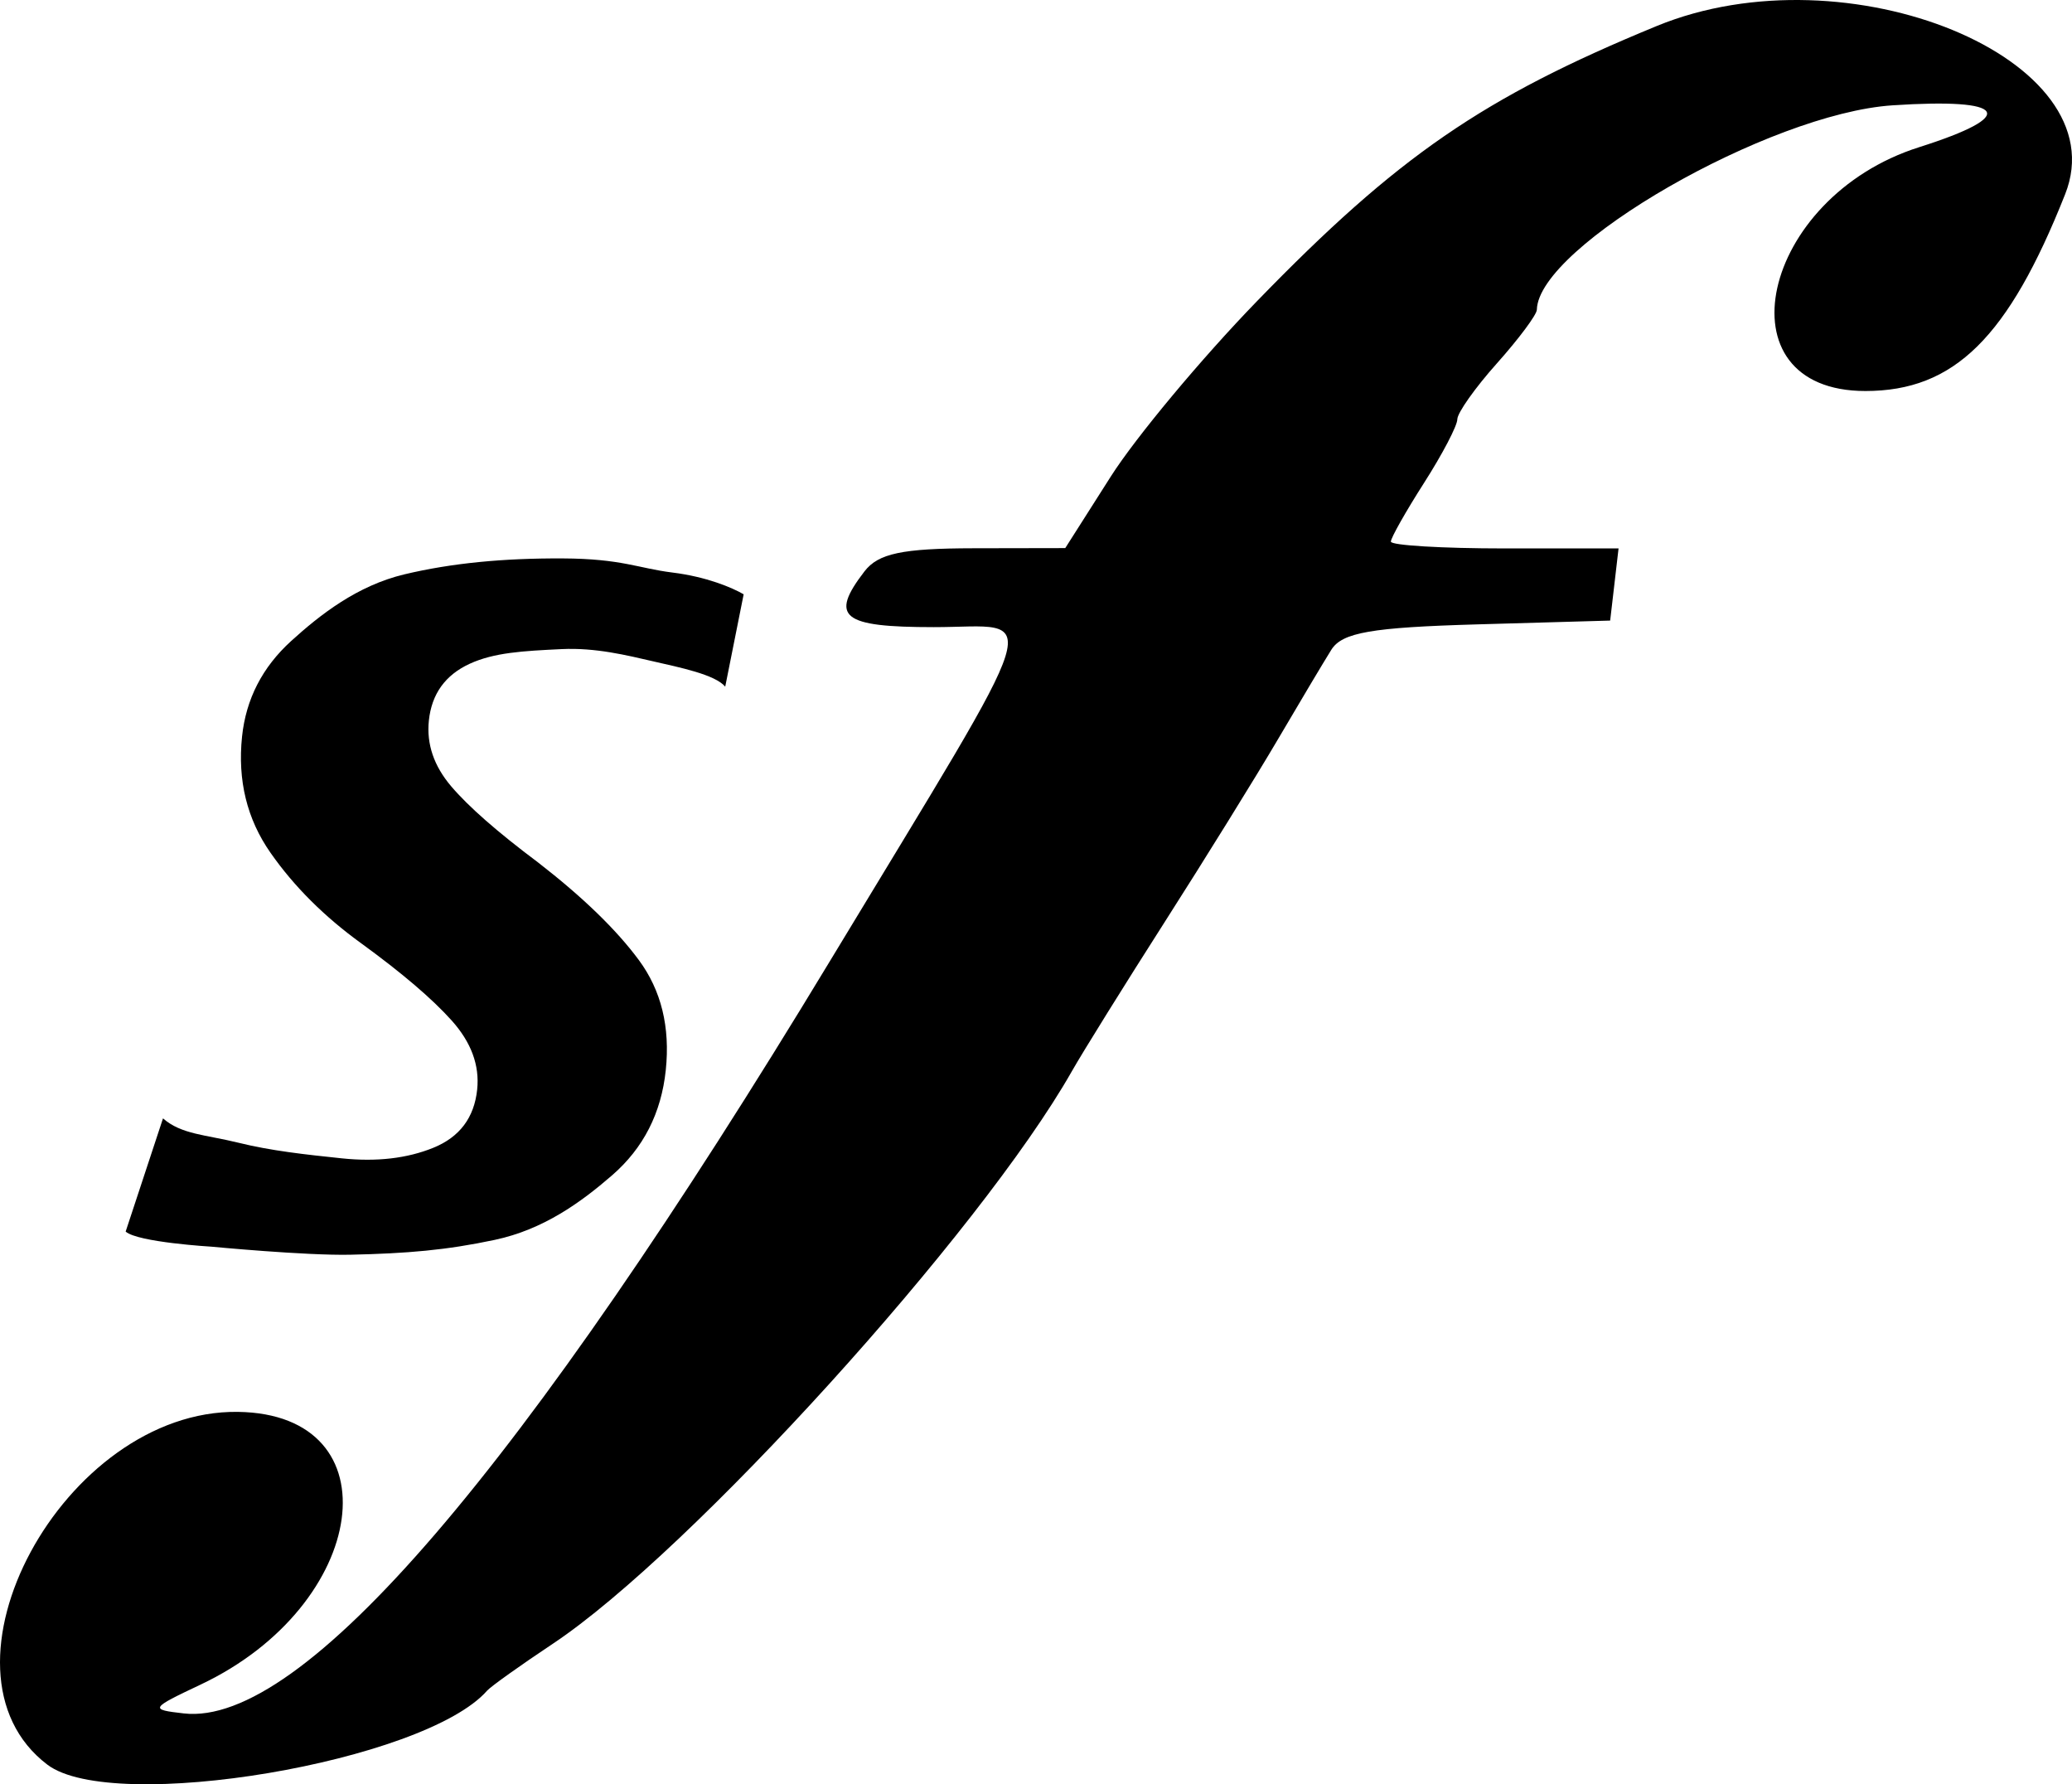
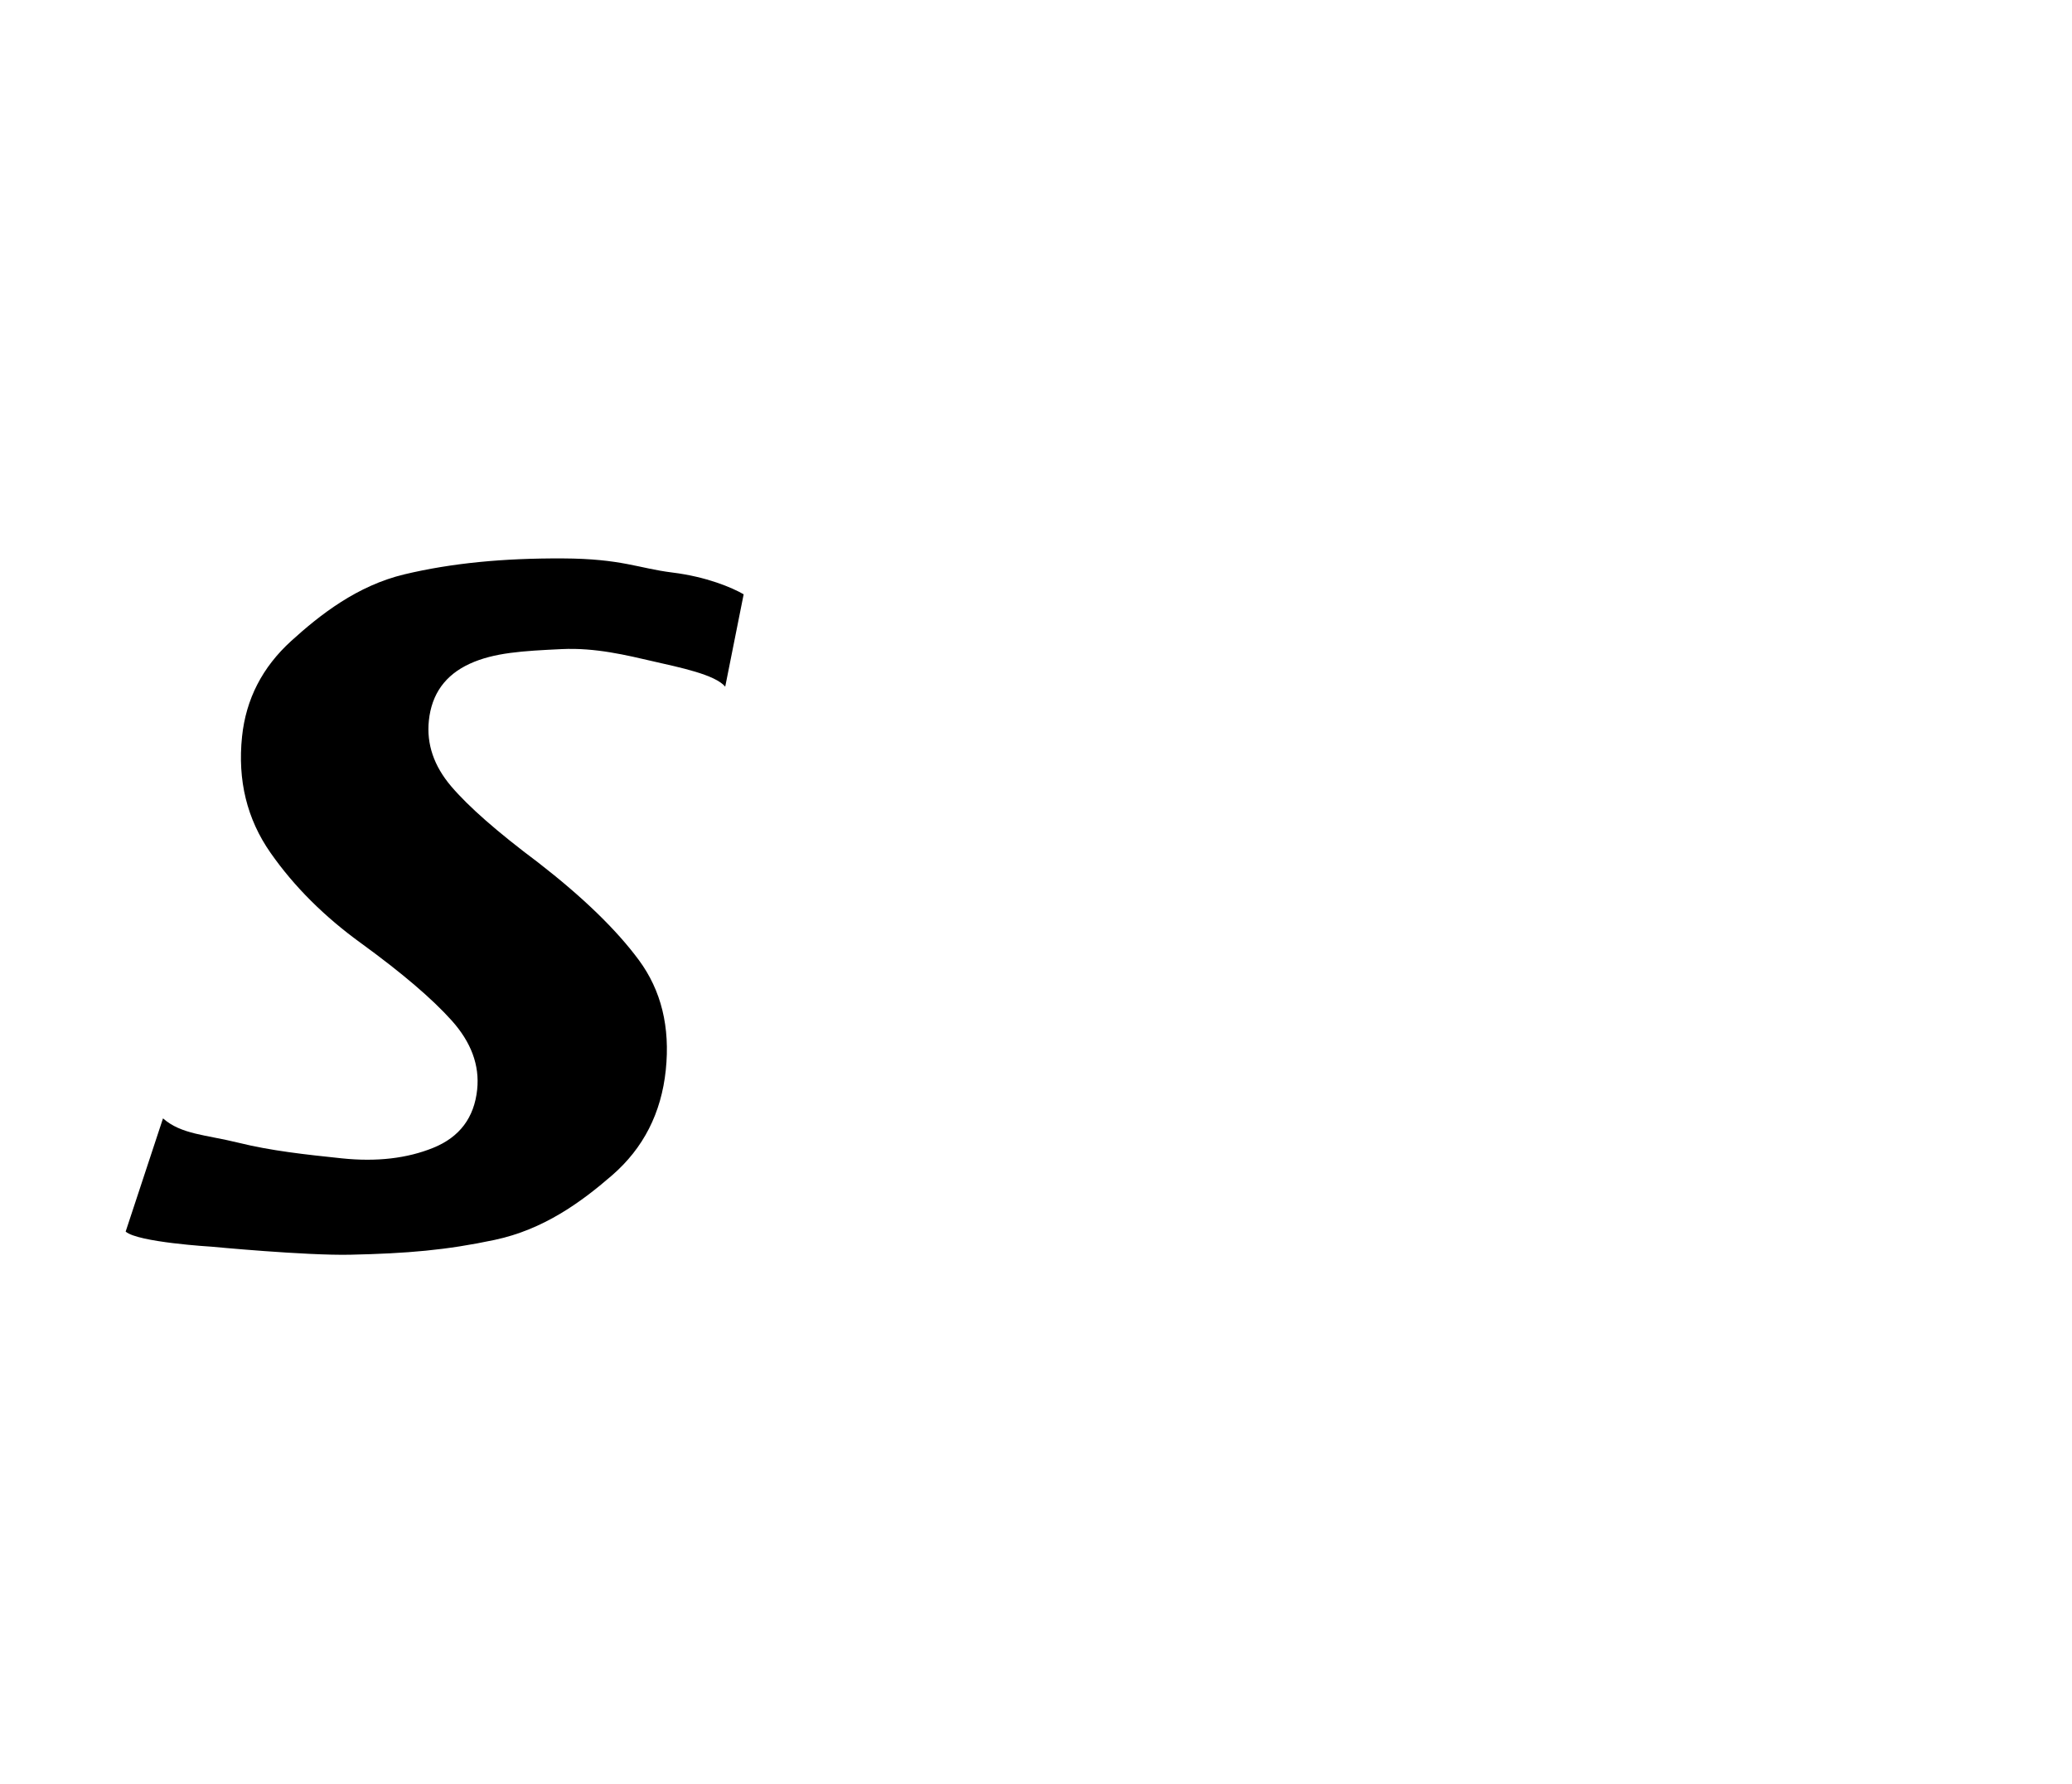
<svg xmlns="http://www.w3.org/2000/svg" viewBox="16.673 2.946 159.173 137.037">
-   <path id="path0" d="M 143.94 4.946 C 130.591 10.433 124.041 14.941 113.235 26.078 C 108.982 30.462 103.928 36.521 102.004 39.545 L 98.507 45.041 L 91.473 45.054 C 85.981 45.063 84.141 45.453 83.083 46.829 C 80.38 50.342 81.337 51.112 88.407 51.112 C 96.677 51.112 97.458 48.605 80.404 76.802 C 56.701 115.992 39.873 135.576 30.792 134.541 C 28.155 134.241 28.2 134.163 32.081 132.329 C 45.049 126.2 47.055 111.547 34.948 111.382 C 21.568 111.2 10.75 131.232 20.315 138.479 C 25.357 142.299 49.288 138.269 54.095 132.791 C 54.376 132.471 56.648 130.85 59.144 129.189 C 69.704 122.161 92.013 97.558 99.017 85.217 C 99.86 83.732 103.076 78.564 106.164 73.731 C 109.253 68.898 113.158 62.598 114.843 59.73 C 116.527 56.862 118.373 53.768 118.945 52.853 C 119.776 51.523 122.019 51.132 130.176 50.899 L 140.367 50.608 L 140.69 47.837 L 141.012 45.067 L 132.266 45.067 C 127.456 45.067 123.521 44.831 123.521 44.543 C 123.521 44.254 124.67 42.224 126.073 40.029 C 127.477 37.835 128.626 35.638 128.626 35.148 C 128.626 34.658 129.997 32.722 131.672 30.847 C 133.348 28.97 134.726 27.121 134.735 26.736 C 134.849 21.847 152.577 11.661 162.062 11.035 C 170.908 10.451 171.776 11.818 164.104 14.25 C 151.899 18.118 148.62 32.977 159.973 32.977 C 166.793 32.977 170.952 28.88 175.319 17.864 C 179.432 7.487 158.61 -1.086 143.94 4.946" stroke="none" fill-rule="evenodd" style="filter: none;" />
  <path d="M 70.483 53.434 C 69.613 52.59 66.861 52.331 64.785 52.077 C 62.709 51.823 60.263 51.478 57.683 51.874 C 54.74 52.325 52.561 52.674 50.784 53.727 C 49.007 54.78 48.12 56.337 48.12 58.388 C 48.12 60.198 48.863 61.812 50.349 63.23 C 51.836 64.648 54.247 66.353 57.582 68.344 C 61.28 70.637 64.108 72.855 66.066 74.997 C 68.024 77.139 69.003 79.869 69.003 83.188 C 69.003 86.506 67.915 89.327 65.74 91.65 C 63.565 93.974 60.929 96.335 57.304 97.512 C 53.678 98.689 50.713 99.252 46.397 99.799 C 42.982 100.232 35.726 100.295 35.726 100.295 C 35.726 100.295 30.057 100.552 29.041 99.828 L 30.99 90.885 C 32.513 91.971 34.404 91.79 36.953 92.144 C 39.502 92.498 42.137 92.51 44.965 92.51 C 47.648 92.51 49.95 91.997 51.872 90.972 C 53.794 89.946 54.754 88.347 54.754 86.175 C 54.754 84.304 53.921 82.615 52.253 81.106 C 50.585 79.598 48.083 77.878 44.748 75.947 C 41.702 74.197 39.146 72.131 37.08 69.747 C 35.013 67.364 33.98 64.482 33.98 61.103 C 33.98 58.207 34.977 55.643 36.971 53.41 C 38.965 51.178 41.567 48.657 45.084 47.42 C 48.601 46.183 52.499 45.394 57.044 44.94 C 61.568 44.488 62.902 45.092 65.539 45.142 C 68.176 45.192 70.211 45.813 71.154 46.235 L 70.483 53.434 Z" style="white-space: pre;" transform="matrix(0.995, 0.104, -0.104, 0.995, 7.812, -4.814)" />
</svg>